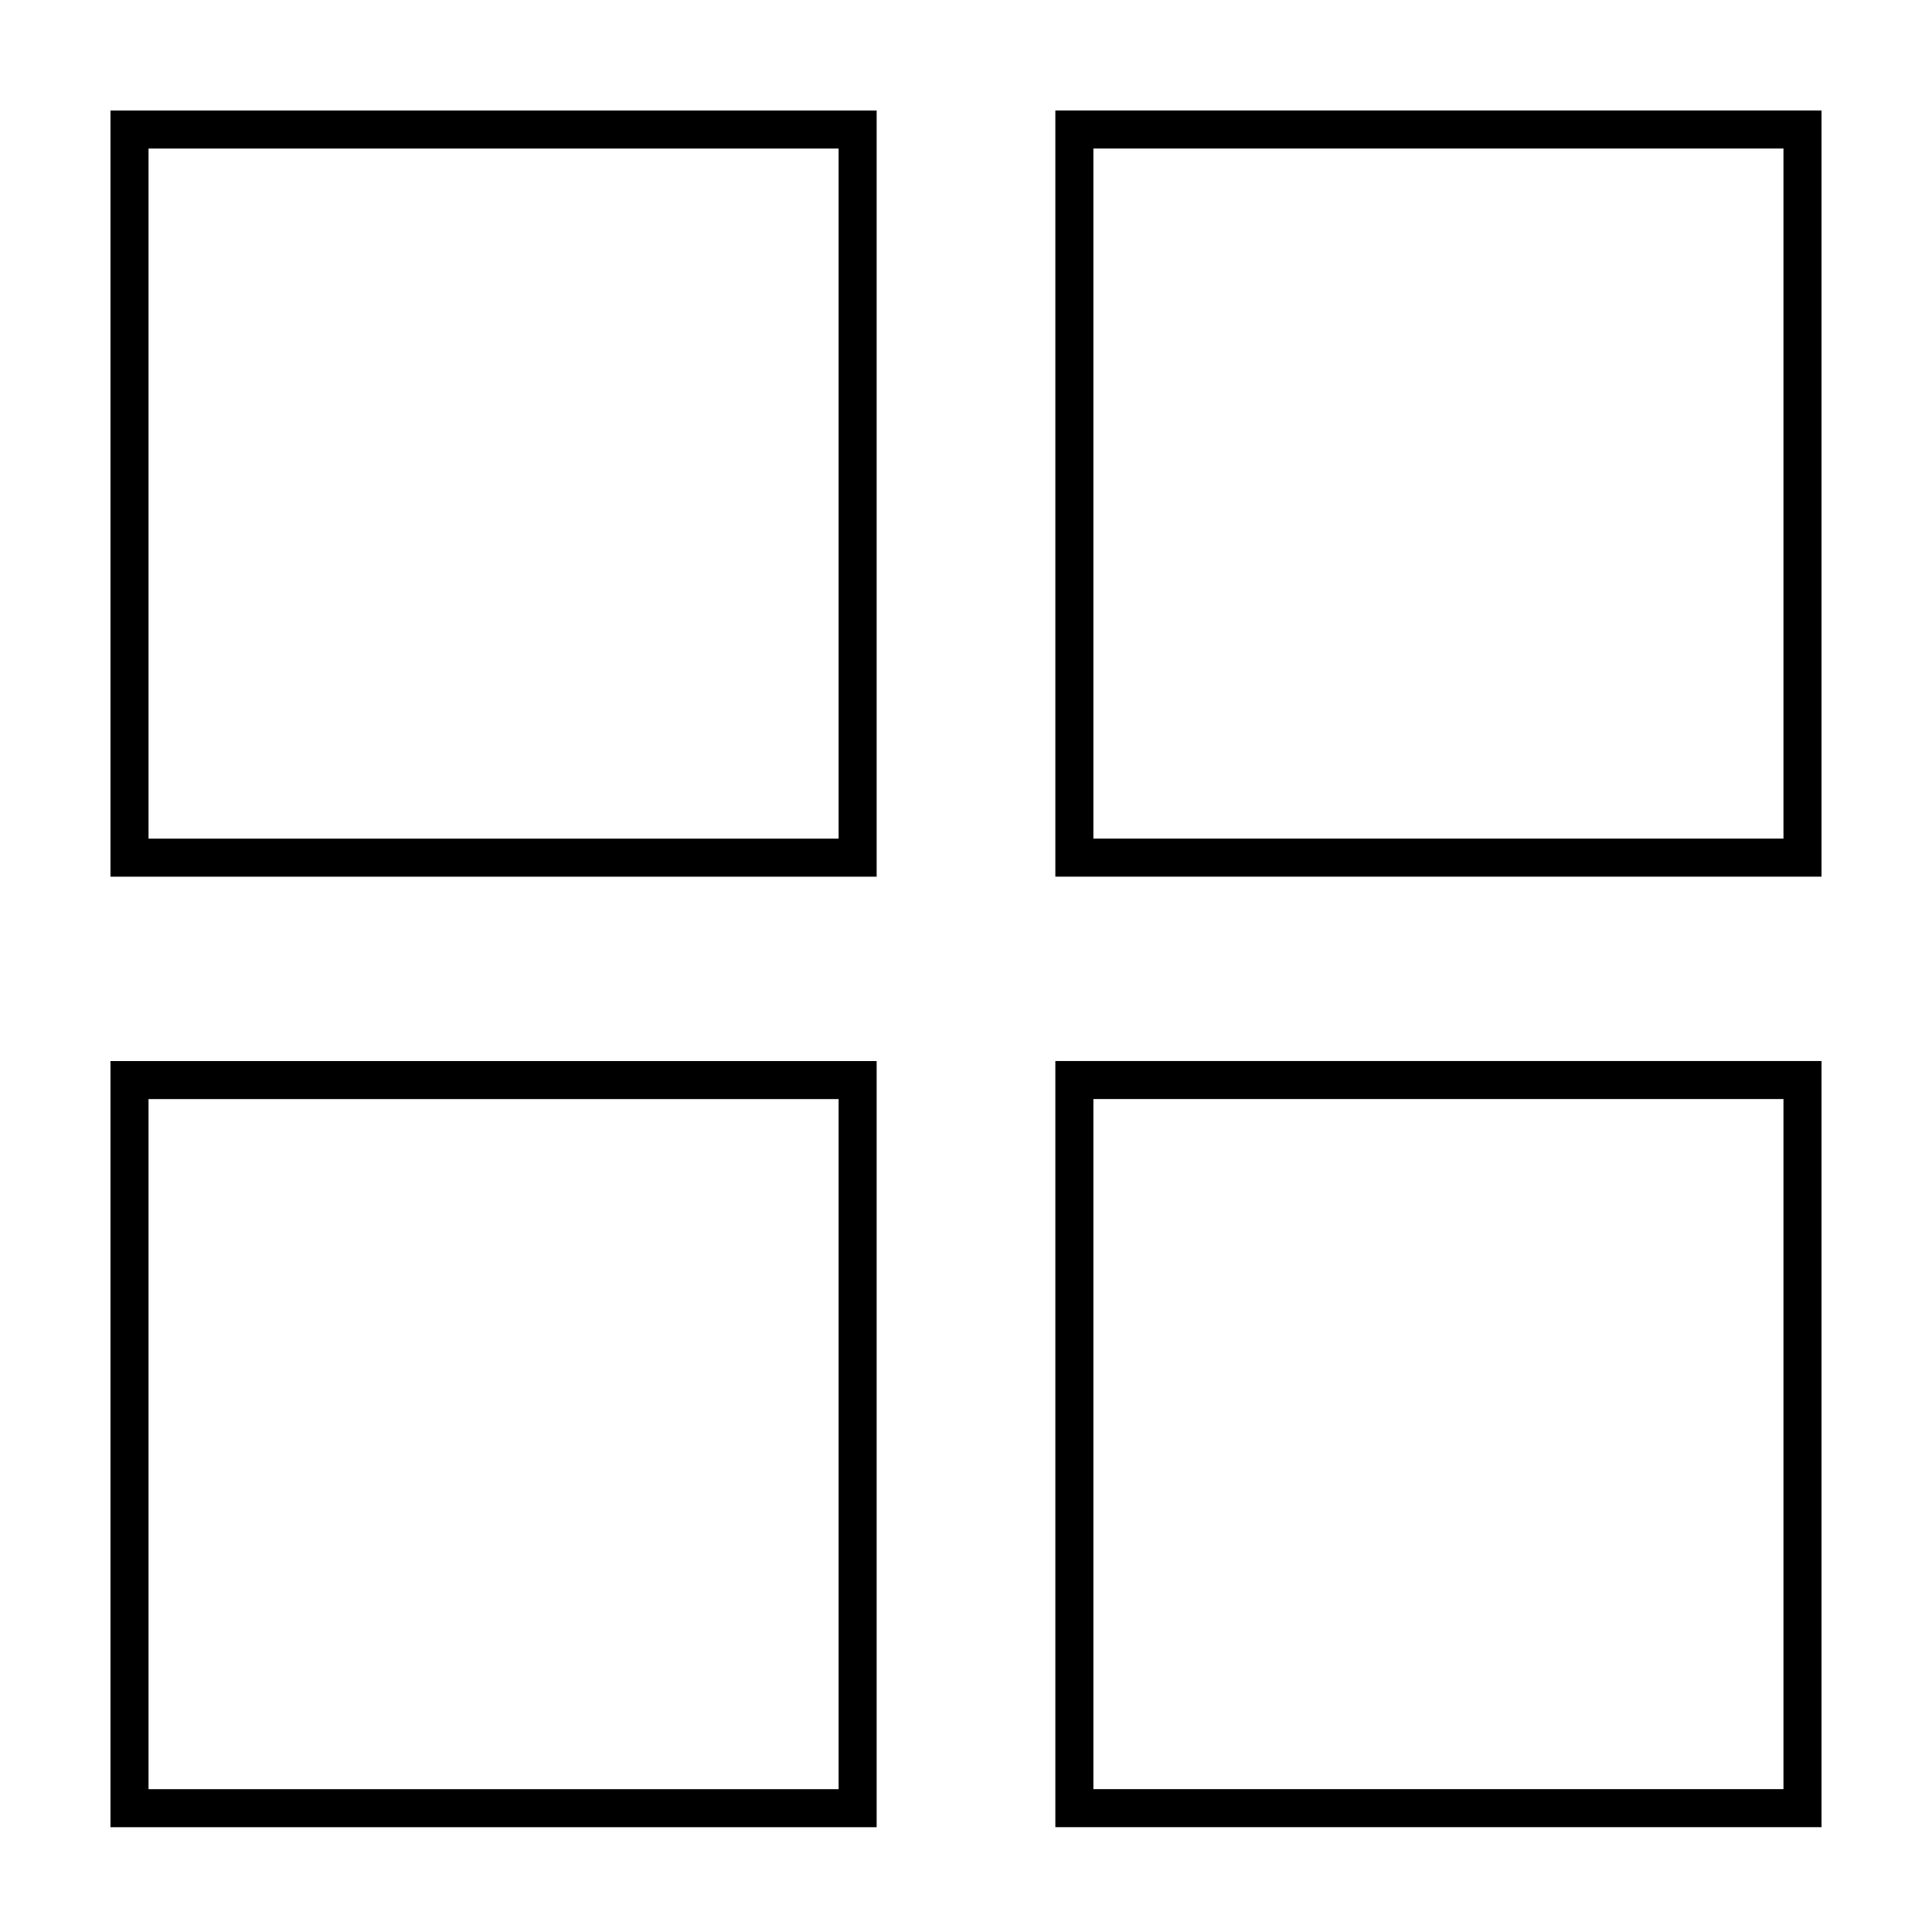
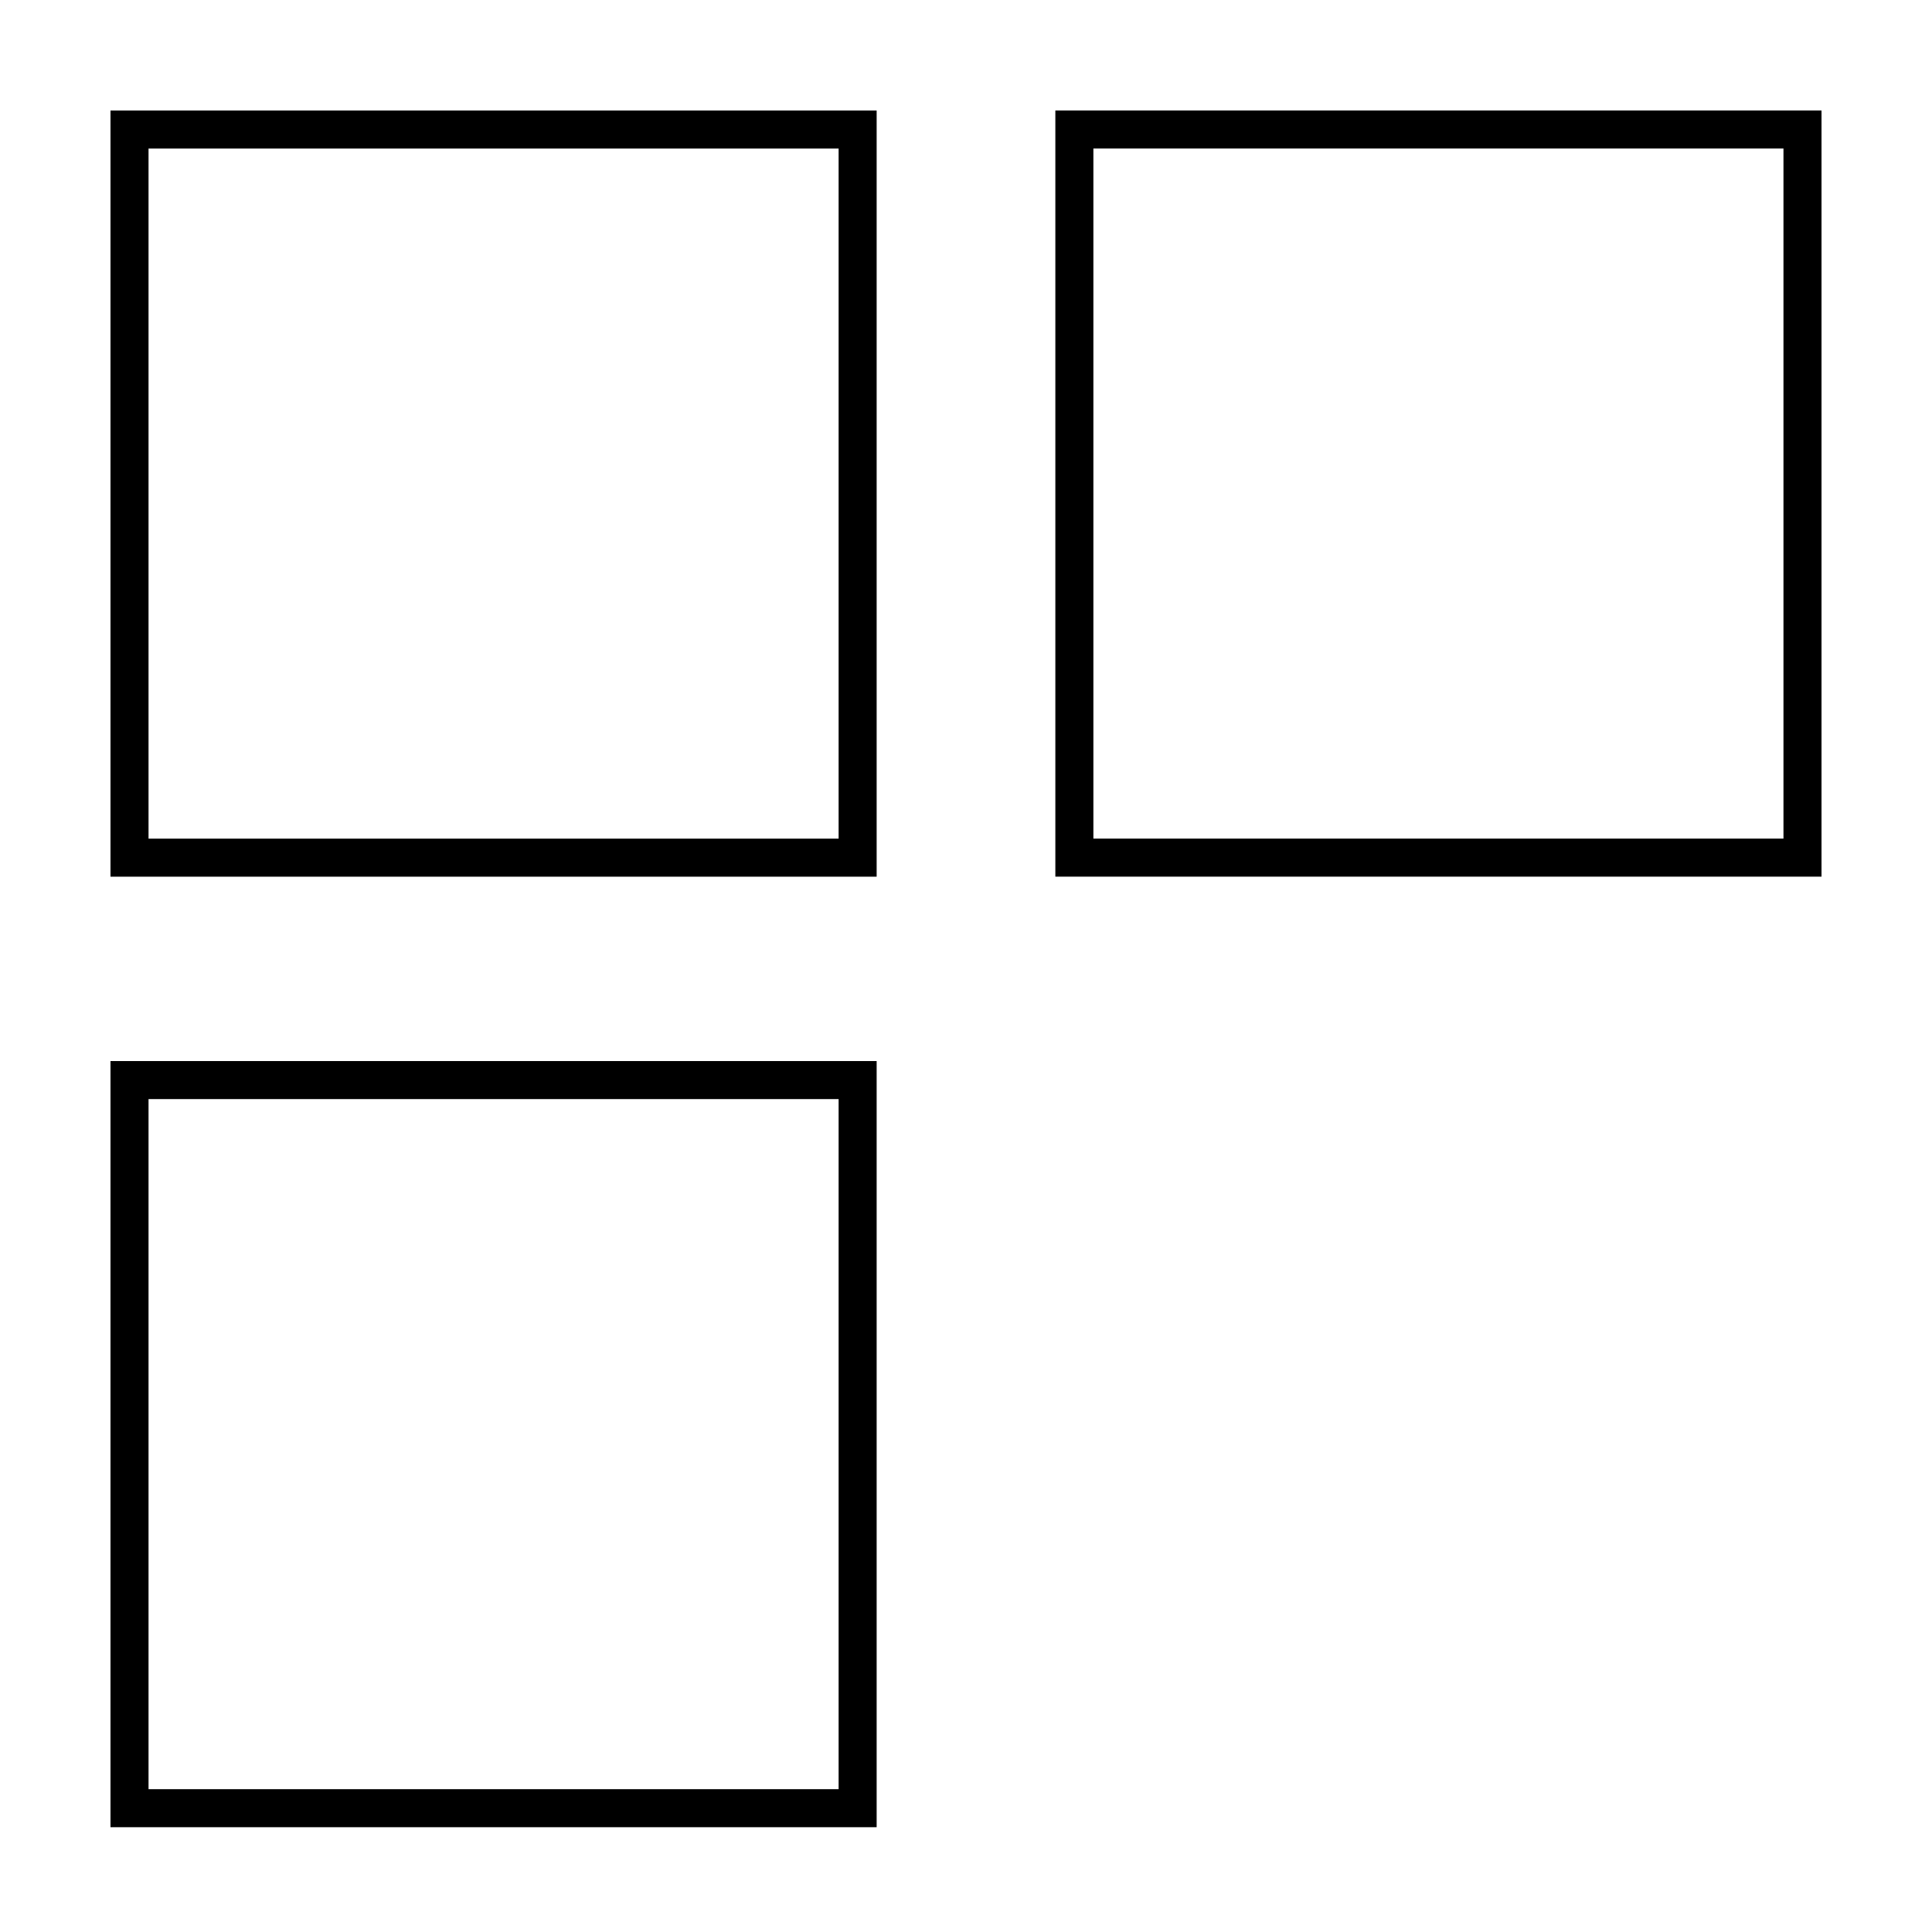
<svg xmlns="http://www.w3.org/2000/svg" fill="#000000" width="800px" height="800px" version="1.1" viewBox="144 144 512 512">
  <g>
    <path d="m376.32 173.29h-203.04v203.04h203.04zm-10.078 192.96h-182.88v-182.88h182.88z" />
    <path d="m423.68 376.32h203.04v-203.04h-203.04zm10.078-192.96h182.88v182.88h-182.88z" />
    <path d="m376.32 425.19h-203.04v203.04h203.04zm-10.078 192.96h-182.88v-182.88h182.88z" />
-     <path d="m423.68 628.22h203.04v-203.04h-203.04zm10.078-192.96h182.88v182.88h-182.88z" />
  </g>
</svg>